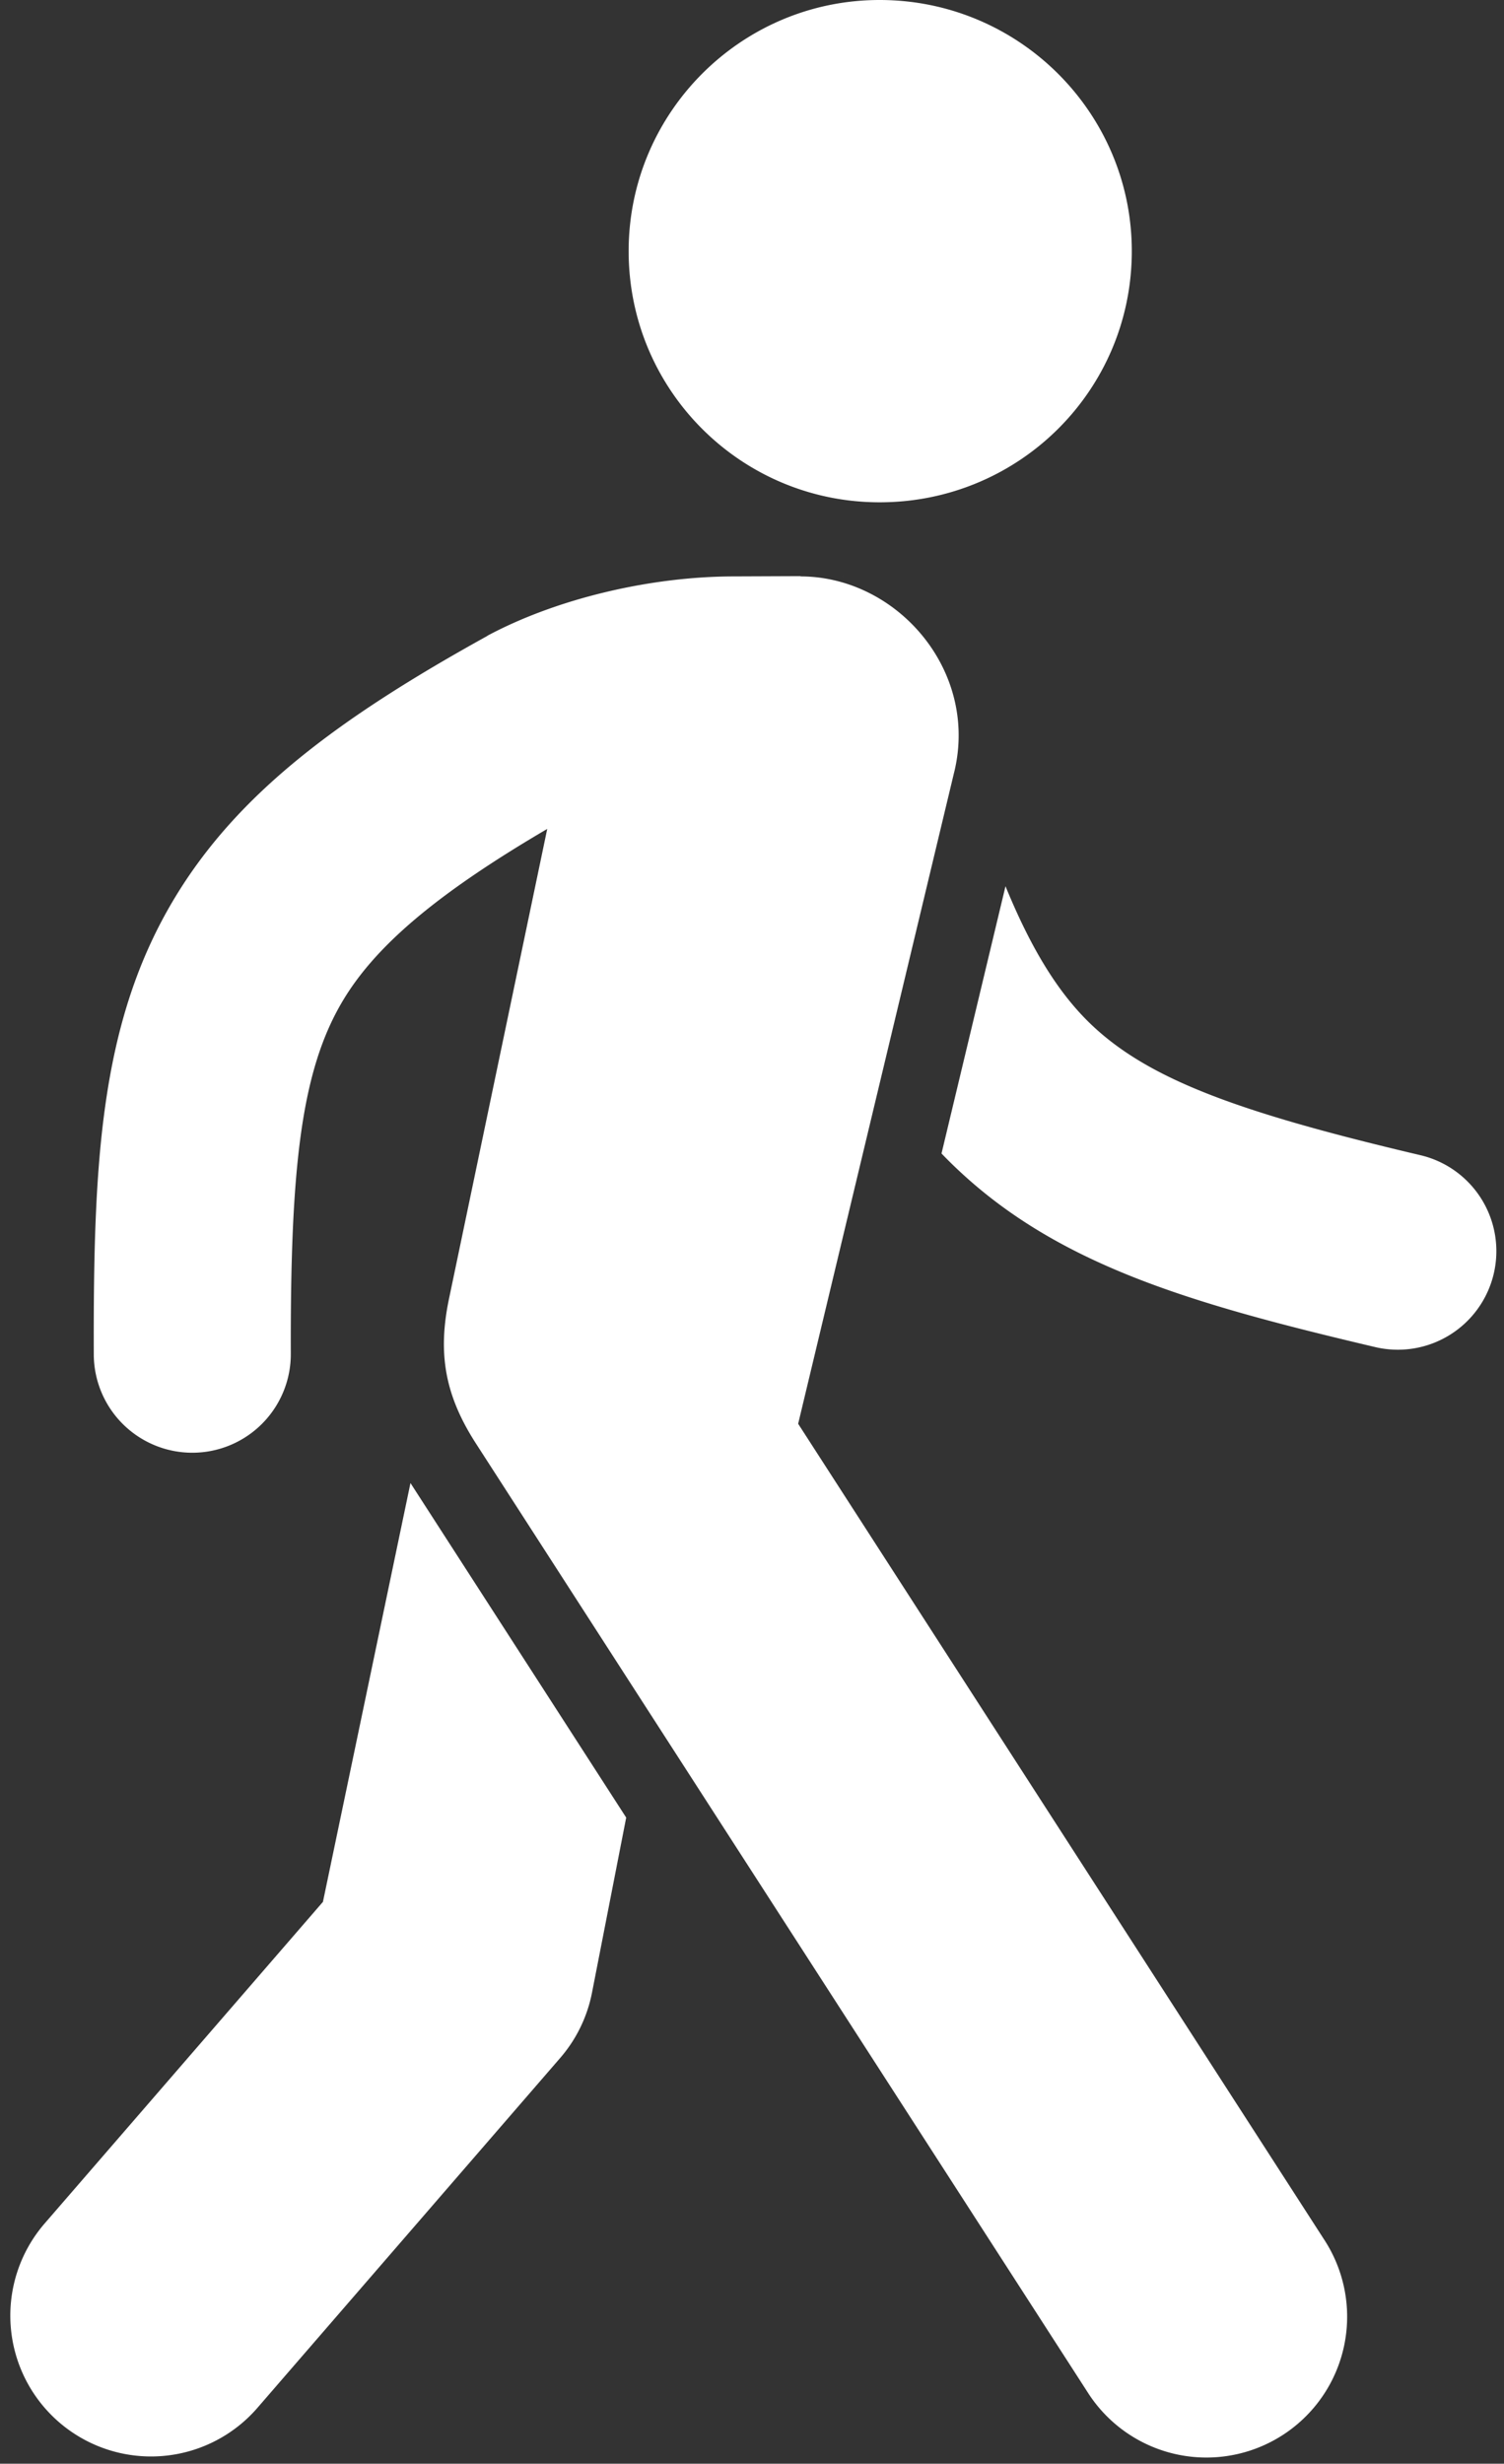
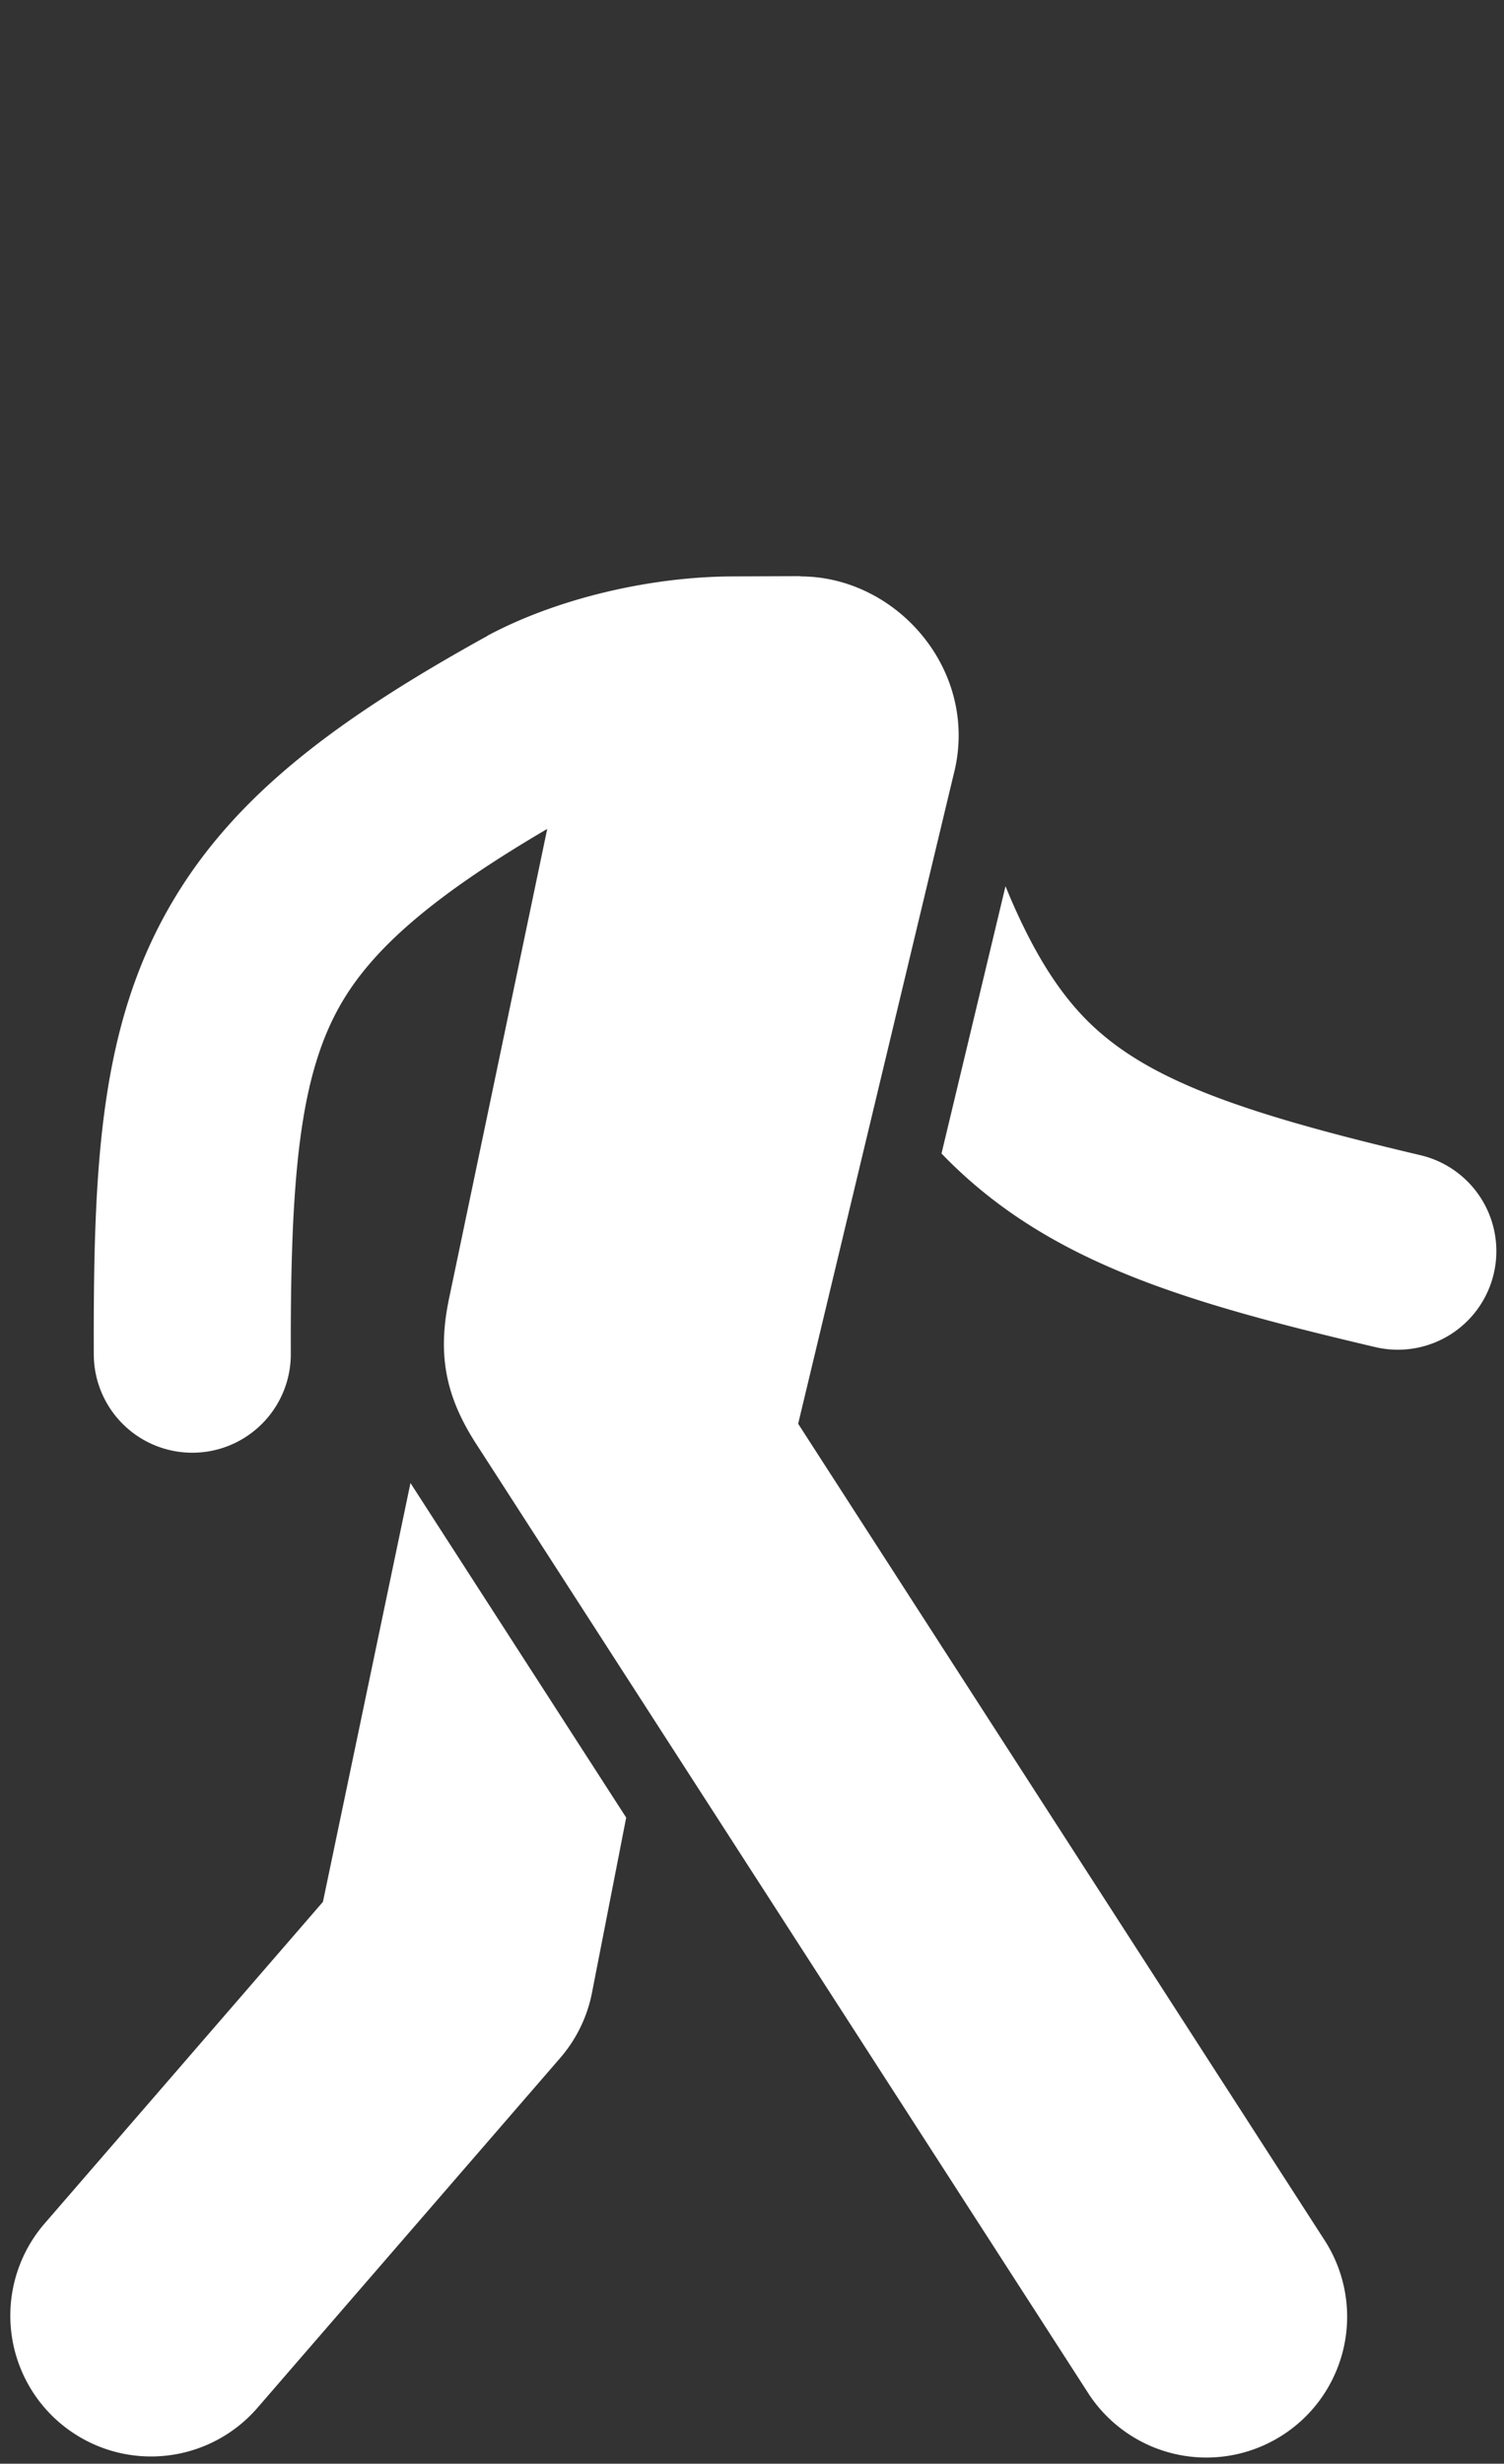
<svg xmlns="http://www.w3.org/2000/svg" fill="#ffffff" height="90.2" preserveAspectRatio="xMidYMid meet" version="1" viewBox="22.4 5.0 55.1 90.2" width="55.1" zoomAndPan="magnify">
  <rect x="22.4" y="5.0" width="55.1" height="90.2" fill="#333333" stroke="none" />
  <g id="change1_1">
-     <path d="m 54.626,957.362 c -5.071,0 -9.195,4.124 -9.195,9.195 0.001,5.102 4.126,9.195 9.195,9.195 5.102,0 9.238,-4.092 9.238,-9.195 0,-5.071 -4.135,-9.195 -9.238,-9.195 z m -1.369,21.093 -1.515,0 1.551,0 a 3.609,3.609 0 0 0 -0.036,0 z m -1.531,0 -2.427,0.01 c 0,0 0,0 0,0 -3.062,0 -6.502,0.811 -9.048,2.175 l 0.01,0 c -5.518,3.05 -9.177,5.801 -11.473,9.617 -2.722,4.524 -2.973,9.648 -2.952,16.693 a 3.609,3.609 0 1 0 7.218,-0.022 c -0.02,-6.812 0.375,-10.384 1.919,-12.95 1.18,-1.961 3.367,-3.861 7.475,-6.268 l -3.318,15.861 -0.28,1.337 c -4.2e-5,10e-5 2.8e-5,0 0,0 -0.424,2.025 -0.141,3.556 0.99,5.308 l 6.275,9.727 1.776,2.753 14.351,22.243 a 5.156,5.156 0 1 0 8.665,-5.59 l -19.266,-29.861 1.756,-7.33 1.286,-5.366 2.681,-11.189 c 0,0 0,0 0.001,0 0.883,-3.71 -2.113,-7.136 -5.638,-7.138 l -0.001,0 z m 7.511,11.353 -2.344,9.785 c 0.111,0.116 0.224,0.23 0.339,0.343 3.769,3.698 8.694,5.131 15.552,6.745 a 3.609,3.609 0 1 0 1.654,-7.026 c -6.631,-1.561 -10.013,-2.775 -12.151,-4.872 -1.118,-1.097 -2.098,-2.65 -3.05,-4.975 z m -21.799,21.849 -3.207,15.334 -10.195,11.774 a 5.156,5.156 0 1 0 7.796,6.75 l 11.094,-12.812 a 5.156,5.156 0 0 0 1.162,-2.386 l 1.253,-6.411 -7.903,-12.248 z" transform="translate(0 -952.362)" />
+     <path d="m 54.626,957.362 z m -1.369,21.093 -1.515,0 1.551,0 a 3.609,3.609 0 0 0 -0.036,0 z m -1.531,0 -2.427,0.01 c 0,0 0,0 0,0 -3.062,0 -6.502,0.811 -9.048,2.175 l 0.01,0 c -5.518,3.05 -9.177,5.801 -11.473,9.617 -2.722,4.524 -2.973,9.648 -2.952,16.693 a 3.609,3.609 0 1 0 7.218,-0.022 c -0.02,-6.812 0.375,-10.384 1.919,-12.95 1.18,-1.961 3.367,-3.861 7.475,-6.268 l -3.318,15.861 -0.28,1.337 c -4.2e-5,10e-5 2.8e-5,0 0,0 -0.424,2.025 -0.141,3.556 0.99,5.308 l 6.275,9.727 1.776,2.753 14.351,22.243 a 5.156,5.156 0 1 0 8.665,-5.59 l -19.266,-29.861 1.756,-7.33 1.286,-5.366 2.681,-11.189 c 0,0 0,0 0.001,0 0.883,-3.71 -2.113,-7.136 -5.638,-7.138 l -0.001,0 z m 7.511,11.353 -2.344,9.785 c 0.111,0.116 0.224,0.23 0.339,0.343 3.769,3.698 8.694,5.131 15.552,6.745 a 3.609,3.609 0 1 0 1.654,-7.026 c -6.631,-1.561 -10.013,-2.775 -12.151,-4.872 -1.118,-1.097 -2.098,-2.65 -3.05,-4.975 z m -21.799,21.849 -3.207,15.334 -10.195,11.774 a 5.156,5.156 0 1 0 7.796,6.75 l 11.094,-12.812 a 5.156,5.156 0 0 0 1.162,-2.386 l 1.253,-6.411 -7.903,-12.248 z" transform="translate(0 -952.362)" />
  </g>
</svg>